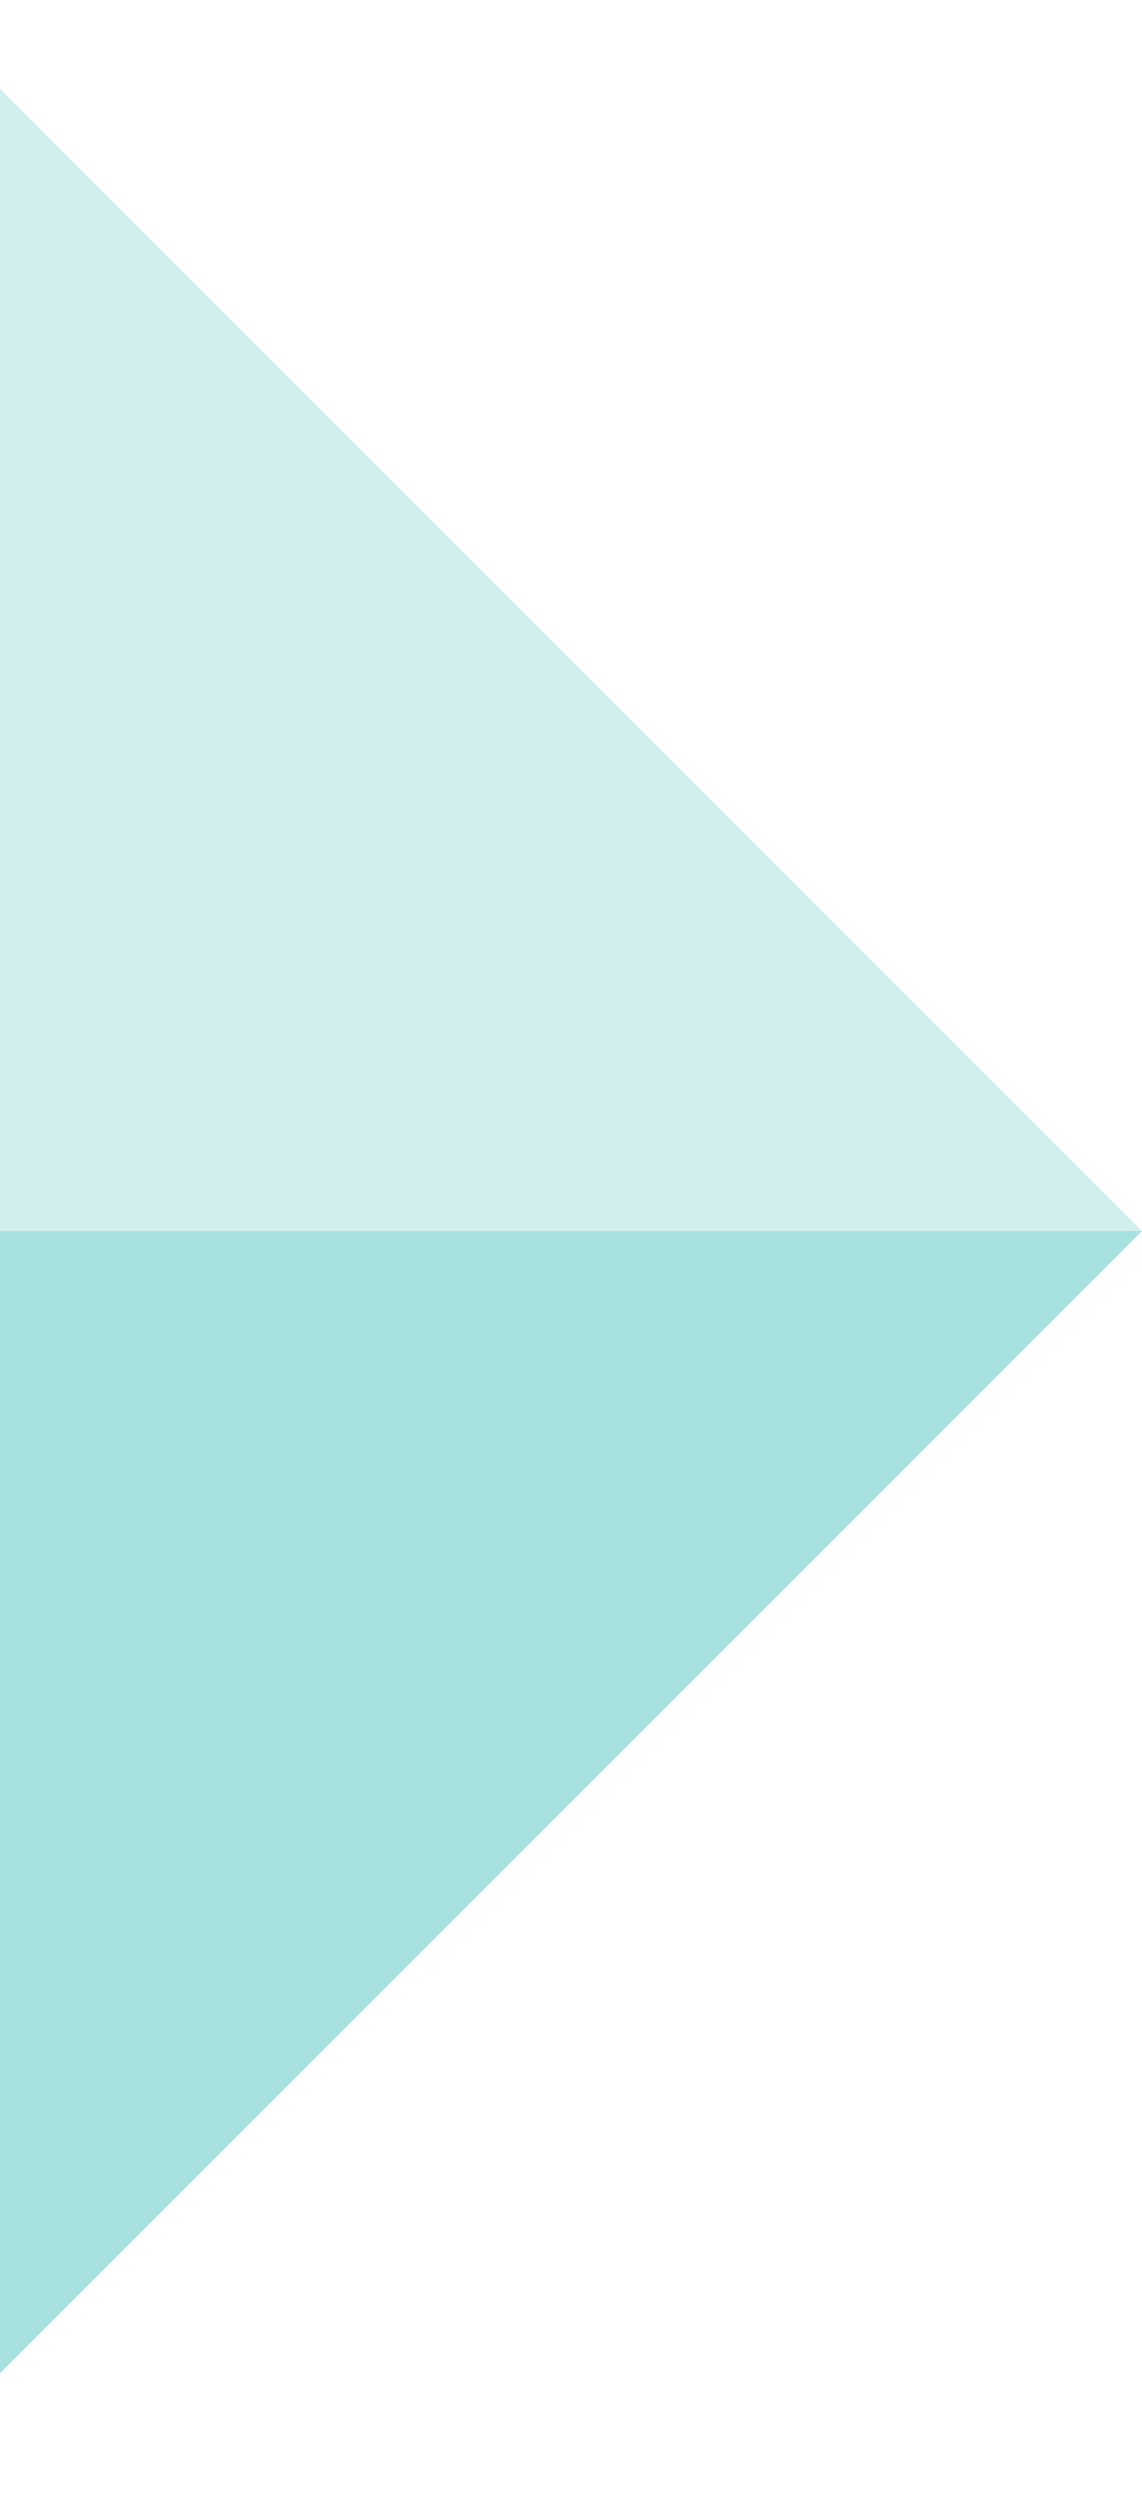
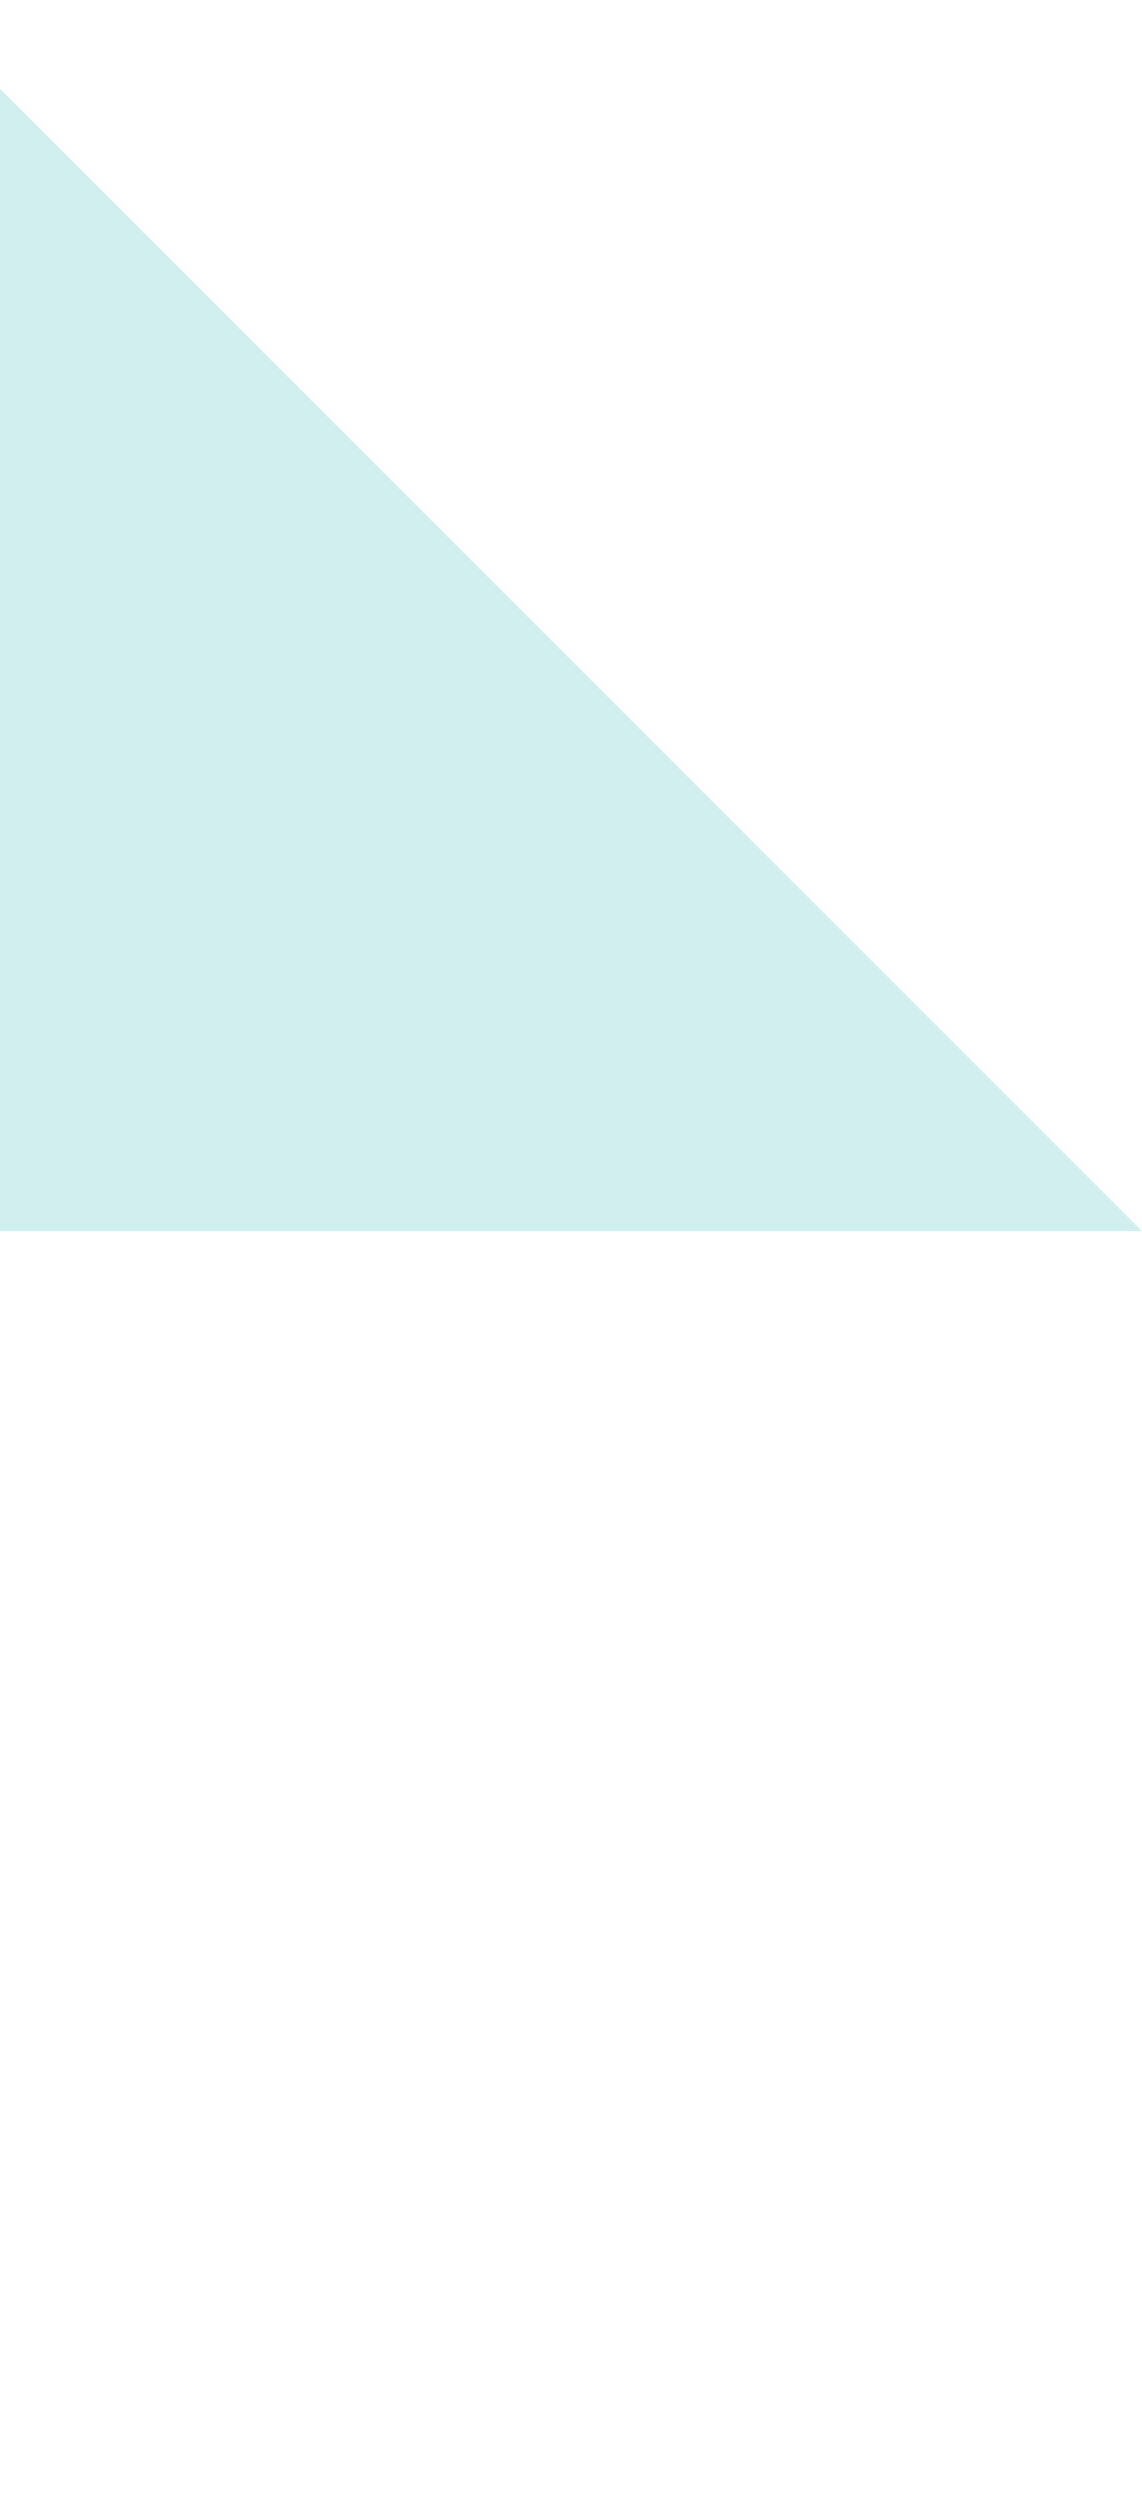
<svg xmlns="http://www.w3.org/2000/svg" version="1.1" id="Layer_1" x="0" y="0" viewBox="0 0 9 19.7" xml:space="preserve">
  <style type="text/css">.st0,.st1{opacity:.25;fill:#4fc2c0}.st1{opacity:.5}</style>
  <path id="XMLID_64_" class="st0" d="M9 9.7l-18-18v18H9z" />
-   <path id="XMLID_63_" class="st1" d="M-9 9.7v18l18-18z" />
</svg>